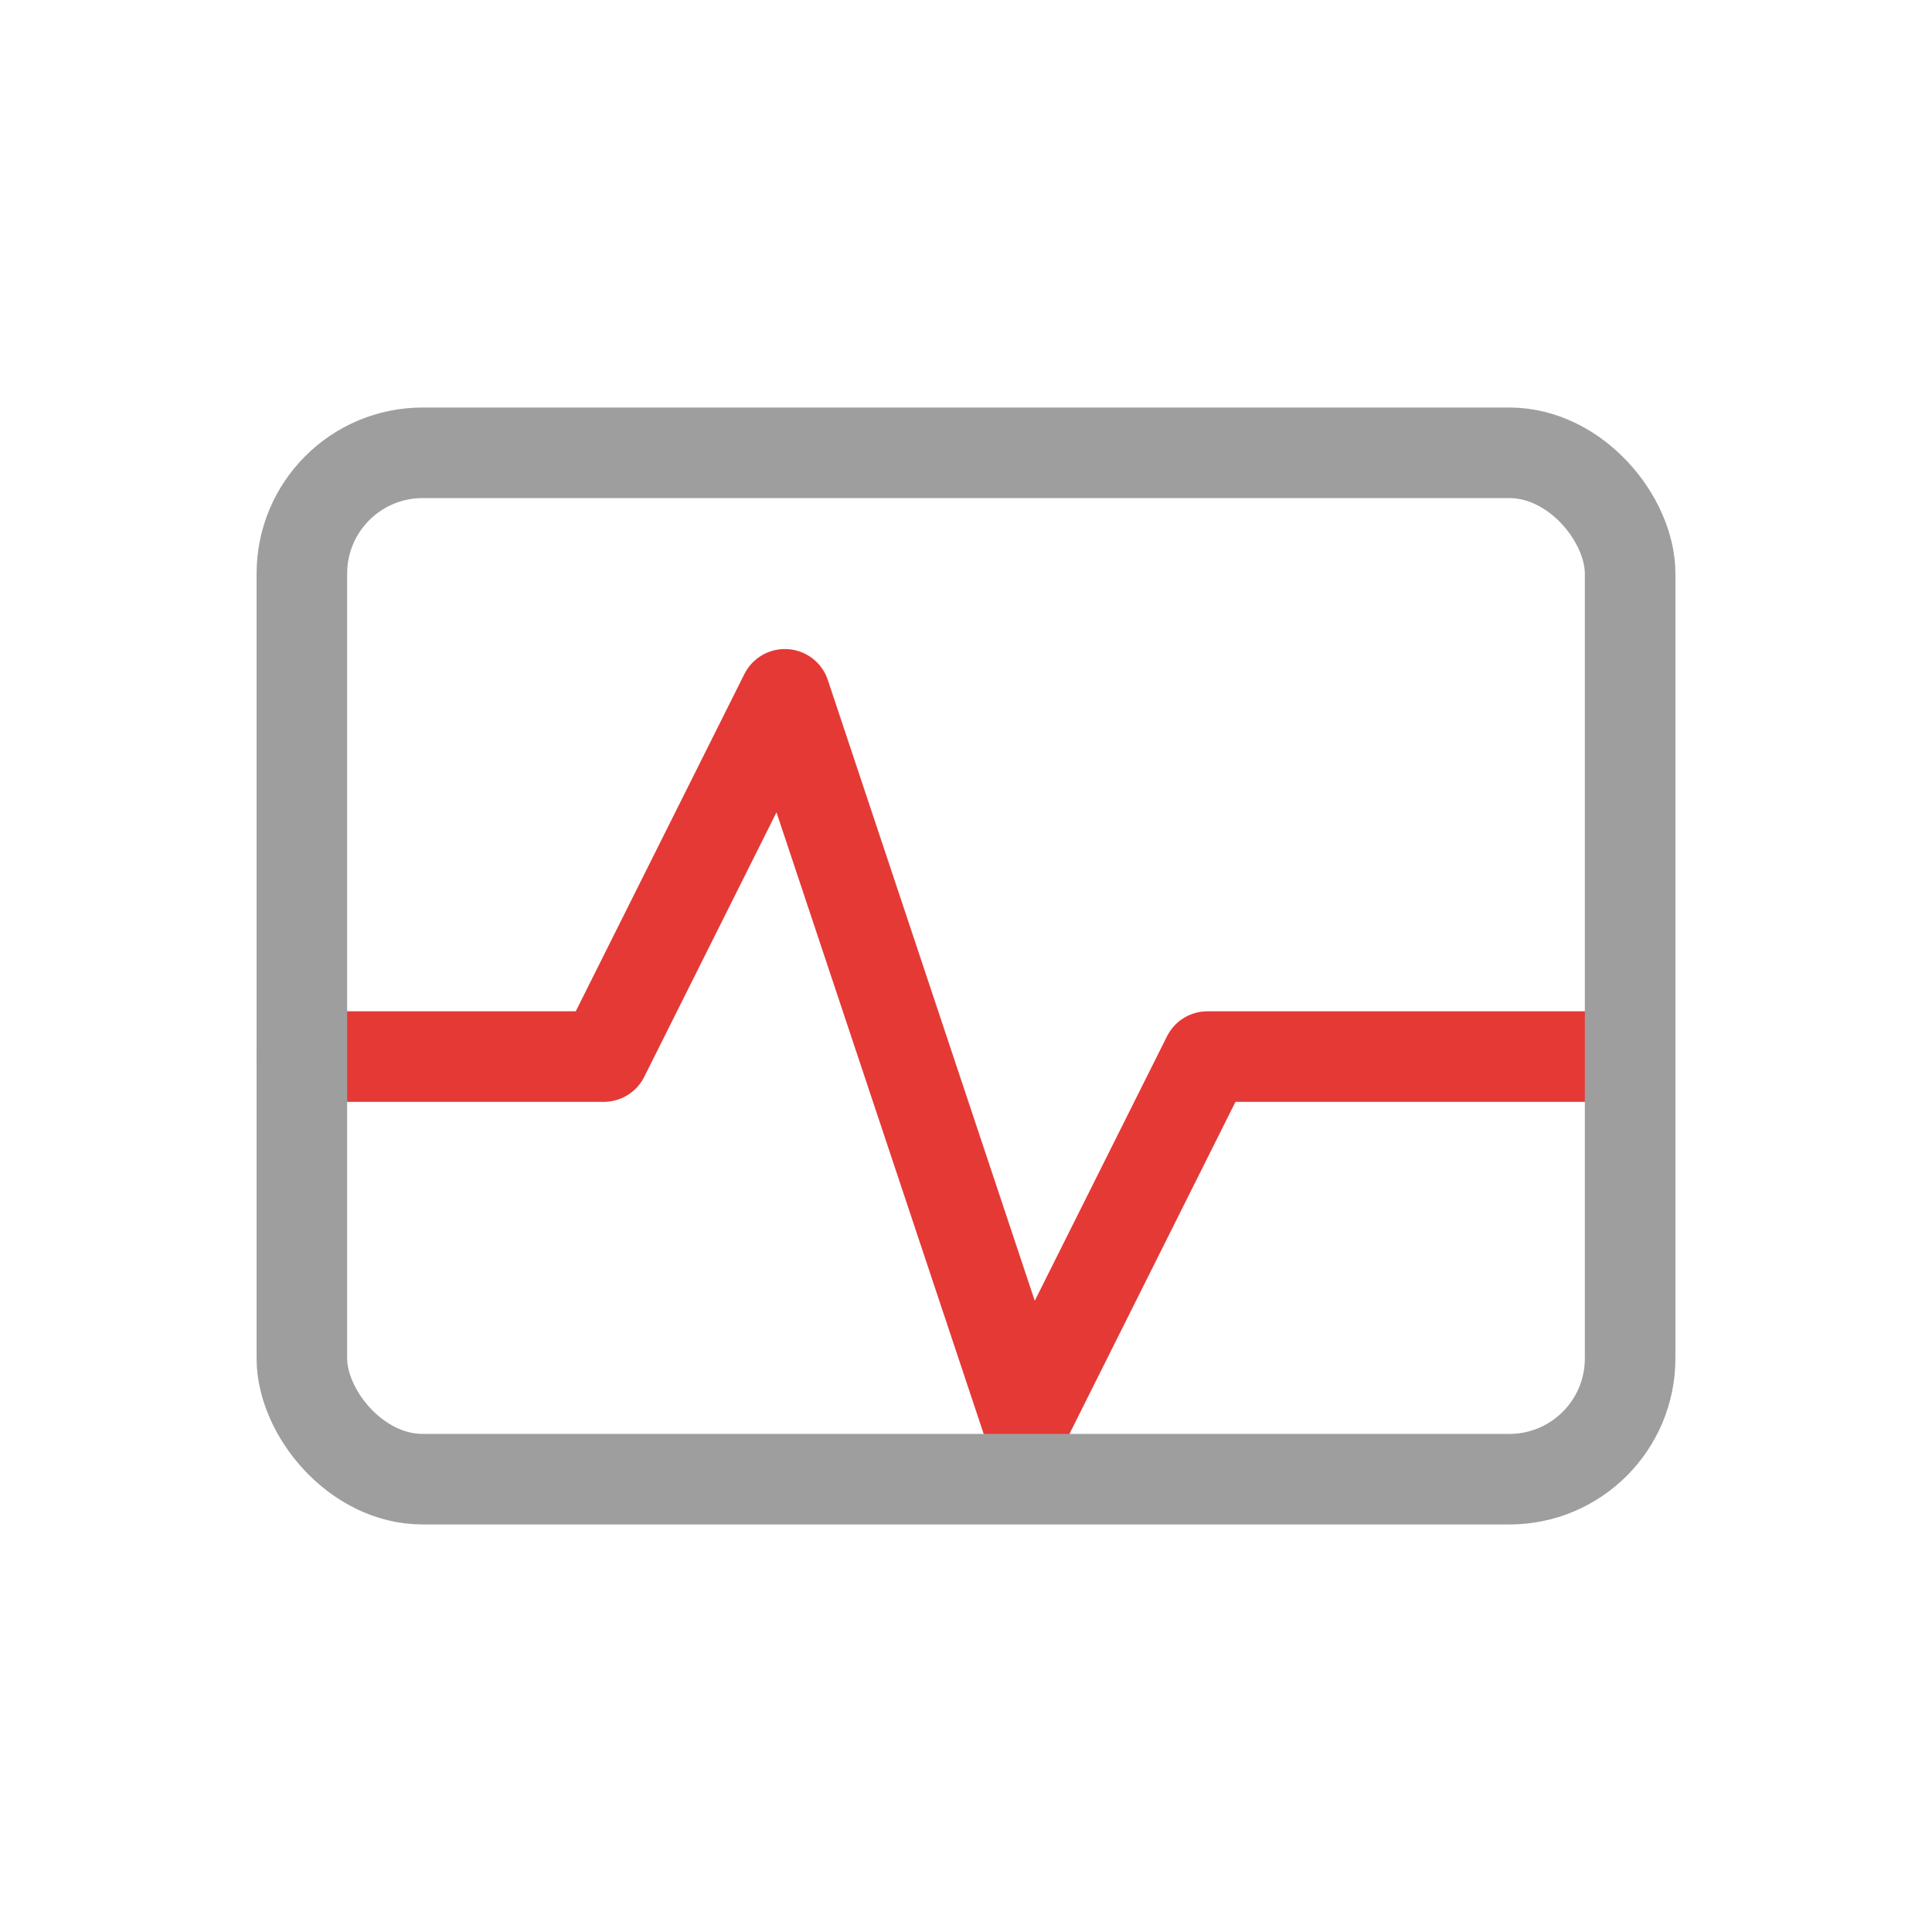
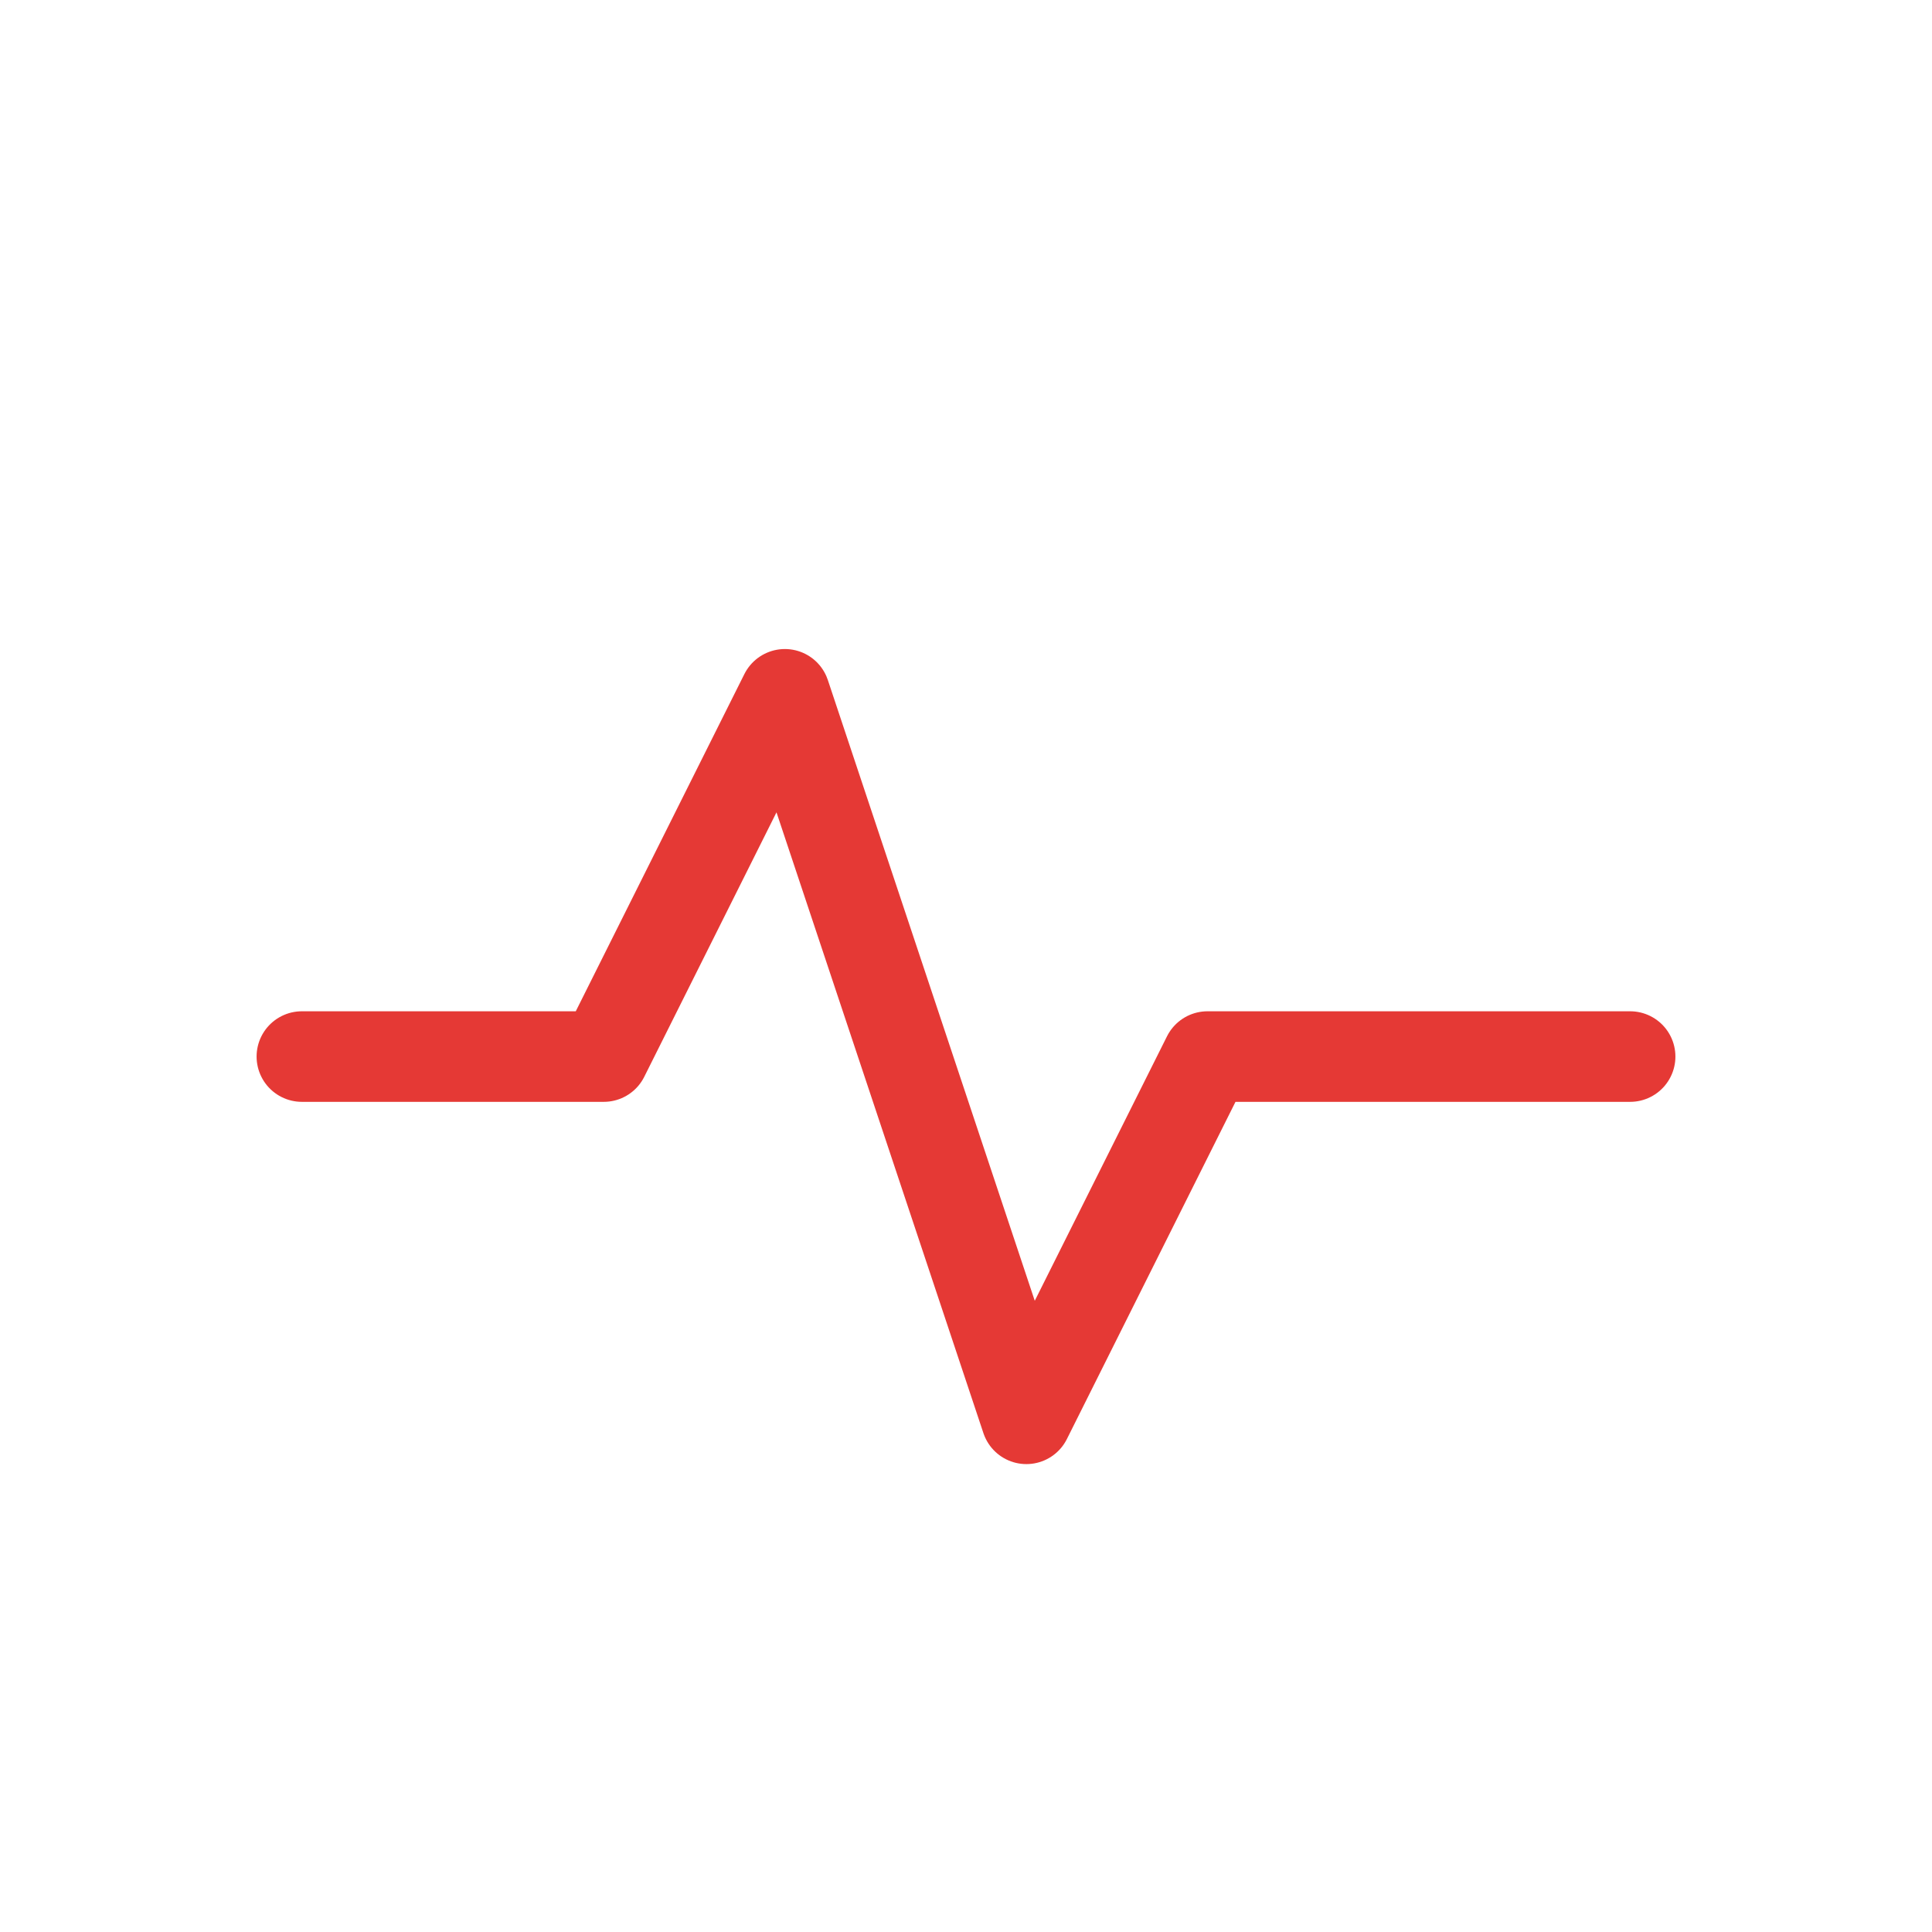
<svg xmlns="http://www.w3.org/2000/svg" viewBox="0 0 128 128">
  <polyline points="20,70 40,70 52,46 68,94 80,70 108,70" fill="none" stroke="#E53935" stroke-width="6" stroke-linecap="round" stroke-linejoin="round" />
-   <rect x="20" y="30" width="88" height="68" rx="8" fill="none" stroke="#9E9E9E" stroke-width="6" />
</svg>